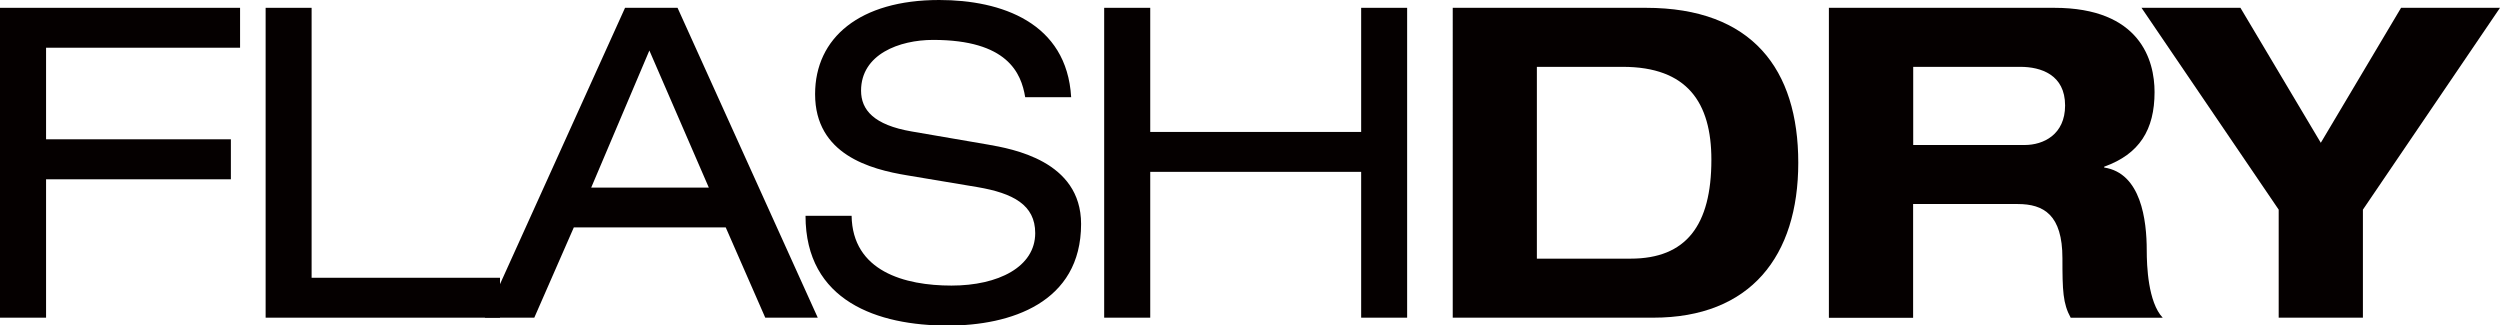
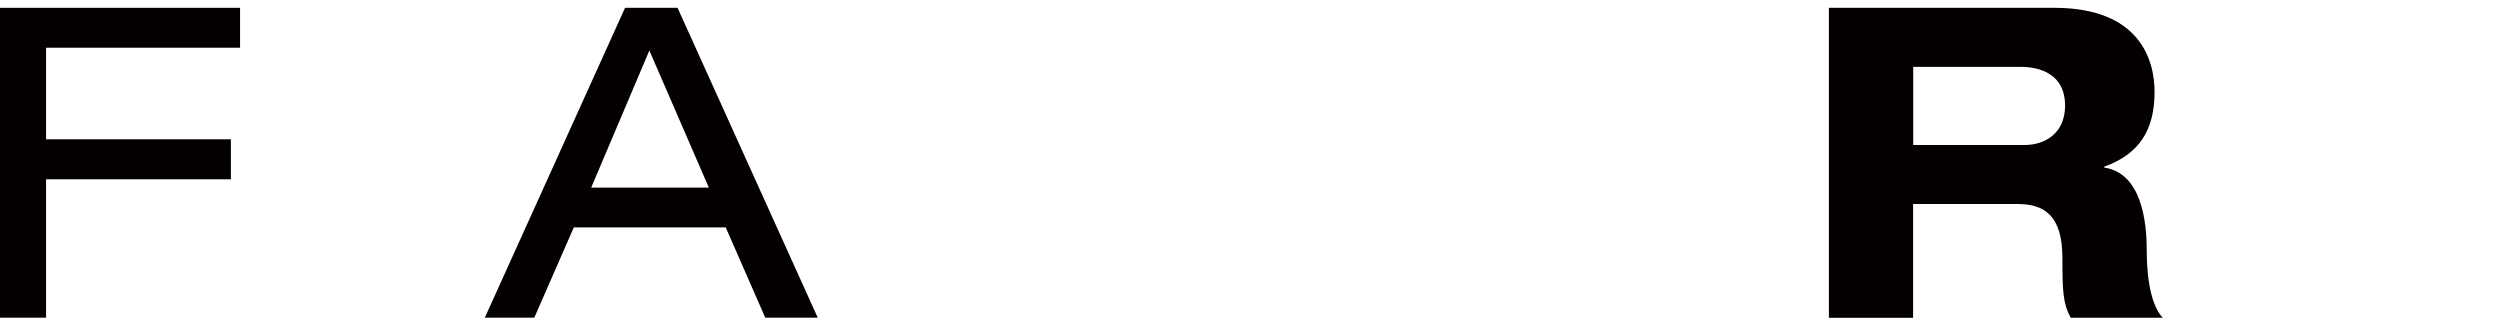
<svg xmlns="http://www.w3.org/2000/svg" id="_レイヤー_1" data-name="レイヤー 1" viewBox="0 0 271.9 35.4">
  <defs>
    <style>
      .cls-1 {
        fill: #050000;
      }
    </style>
  </defs>
  <polygon class="cls-1" points="0 .85 0 34.55 5.01 34.55 5.01 19.5 25.11 19.5 25.11 15.15 5.01 15.15 5.01 5.19 26.11 5.19 26.11 .85 0 .85" />
-   <polygon class="cls-1" points="28.89 .85 28.89 34.55 54.38 34.55 54.38 30.21 33.89 30.21 33.89 .85 28.89 .85" />
  <path class="cls-1" d="M70.62,5.48l6.47,14.92h-12.79l6.33-14.92ZM67.98.85l-15.25,33.7h5.38l4.3-9.82h16.52l4.3,9.82h5.71L73.69.85h-5.71Z" />
-   <path class="cls-1" d="M92.62,23.46c.09,6.04,5.76,7.6,10.86,7.6s9.11-2.03,9.11-5.71c0-3.07-2.41-4.34-6.28-5l-7.65-1.28c-4.01-.66-10.01-2.26-10.01-8.83,0-6.14,4.86-10.24,13.5-10.24,6.75,0,13.88,2.45,14.35,10.57h-5c-.43-2.64-1.94-6.23-10.01-6.23-3.68,0-7.84,1.56-7.84,5.52,0,2.08,1.37,3.73,5.52,4.44l8.26,1.42c2.64.47,10.15,1.75,10.15,8.64,0,8.59-7.7,11.05-14.49,11.05-7.6,0-15.48-2.64-15.48-11.94h5Z" />
-   <polygon class="cls-1" points="148.04 .85 148.04 14.35 125.1 14.35 125.1 .85 120.09 .85 120.09 34.55 125.1 34.55 125.1 18.69 148.04 18.69 148.04 34.55 153.04 34.55 153.04 .85 148.04 .85" />
-   <path class="cls-1" d="M167.15,28.13h10.2c6.04,0,8.78-3.63,8.78-10.76,0-6.23-2.64-10.1-9.63-10.1h-9.35v20.86ZM158,.85h21.01c11.57,0,16.57,6.7,16.57,16.85s-5.19,16.85-15.77,16.85h-21.81V.85Z" />
  <path class="cls-1" d="M208.08,15.77h12.13c2.03,0,4.39-1.13,4.39-4.3,0-3.35-2.64-4.2-4.86-4.2h-11.66v8.5ZM198.92.85h24.5c9.35,0,10.91,5.71,10.91,9.16,0,4.11-1.65,6.75-5.48,8.12v.09c4.01.61,4.63,5.71,4.63,9.02,0,1.65.14,5.62,1.74,7.32h-10.01c-.85-1.56-.9-2.93-.9-6.47,0-4.72-2.03-5.9-4.86-5.9h-11.38v12.37h-9.16V.85Z" />
-   <polygon class="cls-1" points="261.14 .85 252.41 15.53 243.67 .85 232.91 .85 247.83 22.8 247.83 34.55 256.99 34.55 256.99 22.8 271.9 .85 261.14 .85" />
</svg>